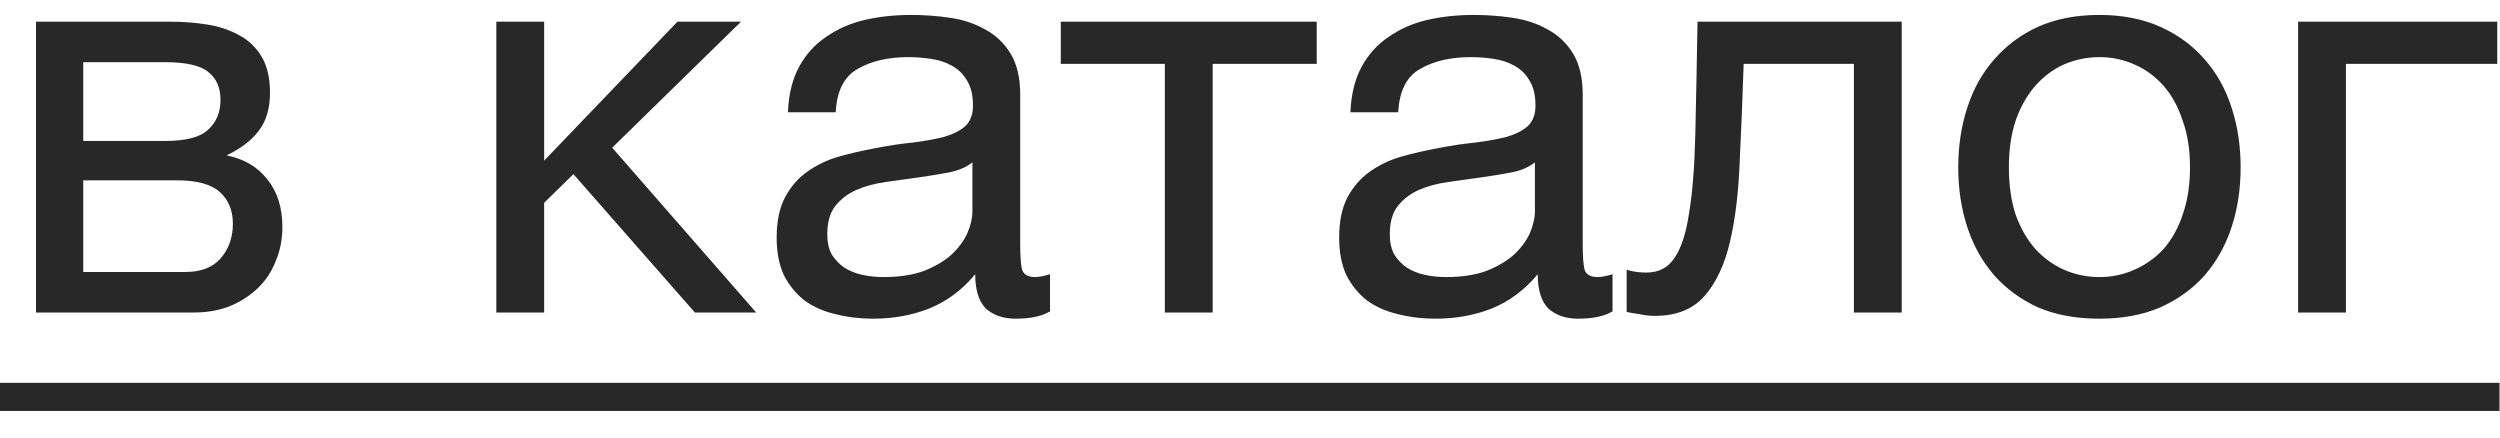
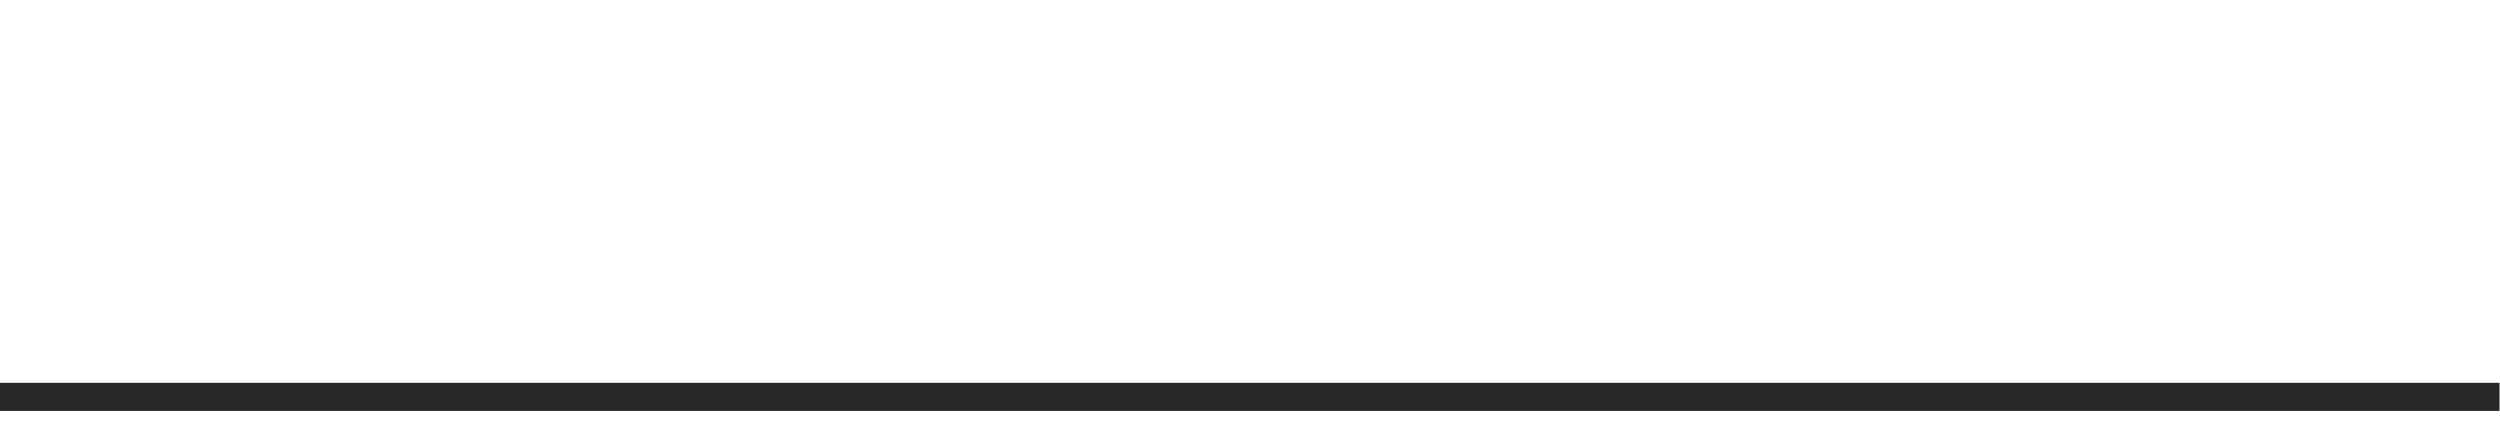
<svg xmlns="http://www.w3.org/2000/svg" width="80" height="14" viewBox="0 0 80 14" fill="none">
-   <path d="M1.152 0.694H5.454C5.862 0.694 6.252 0.724 6.624 0.784C7.008 0.844 7.35 0.958 7.65 1.126C7.95 1.282 8.19 1.51 8.37 1.81C8.55 2.11 8.64 2.494 8.64 2.962C8.64 3.466 8.52 3.874 8.28 4.186C8.04 4.498 7.704 4.756 7.272 4.96V4.978C7.812 5.086 8.238 5.338 8.55 5.734C8.874 6.13 9.036 6.64 9.036 7.264C9.036 7.66 8.964 8.026 8.82 8.362C8.688 8.698 8.496 8.986 8.244 9.226C7.992 9.466 7.692 9.658 7.344 9.802C6.996 9.934 6.618 10 6.21 10H1.152V0.694ZM5.922 8.704C6.426 8.704 6.804 8.56 7.056 8.272C7.32 7.972 7.452 7.6 7.452 7.156C7.452 6.736 7.314 6.4 7.038 6.148C6.762 5.896 6.3 5.77 5.652 5.77H2.664V8.704H5.922ZM5.292 4.51C5.952 4.51 6.408 4.39 6.66 4.15C6.924 3.91 7.056 3.592 7.056 3.196C7.056 2.812 6.93 2.518 6.678 2.314C6.426 2.098 5.964 1.99 5.292 1.99H2.664V4.51H5.292ZM15.883 0.694H17.413V5.14L21.678 0.694H23.712L19.59 4.726L24.198 10H22.236L18.349 5.572L17.413 6.49V10H15.883V0.694ZM27.931 10.198C27.511 10.198 27.115 10.15 26.743 10.054C26.371 9.97 26.041 9.826 25.753 9.622C25.477 9.406 25.255 9.136 25.087 8.812C24.931 8.476 24.853 8.074 24.853 7.606C24.853 7.078 24.943 6.646 25.123 6.31C25.303 5.974 25.537 5.704 25.825 5.5C26.125 5.284 26.461 5.122 26.833 5.014C27.217 4.906 27.607 4.816 28.003 4.744C28.423 4.66 28.819 4.6 29.191 4.564C29.575 4.516 29.911 4.456 30.199 4.384C30.487 4.3 30.715 4.186 30.883 4.042C31.051 3.886 31.135 3.664 31.135 3.376C31.135 3.04 31.069 2.77 30.937 2.566C30.817 2.362 30.655 2.206 30.451 2.098C30.259 1.99 30.037 1.918 29.785 1.882C29.545 1.846 29.305 1.828 29.065 1.828C28.417 1.828 27.877 1.954 27.445 2.206C27.013 2.446 26.779 2.908 26.743 3.592H25.213C25.237 3.016 25.357 2.53 25.573 2.134C25.789 1.738 26.077 1.42 26.437 1.18C26.797 0.928 27.205 0.748 27.661 0.64C28.129 0.532 28.627 0.478 29.155 0.478C29.575 0.478 29.989 0.508 30.397 0.568C30.817 0.628 31.195 0.754 31.531 0.946C31.867 1.126 32.137 1.384 32.341 1.72C32.545 2.056 32.647 2.494 32.647 3.034V7.822C32.647 8.182 32.665 8.446 32.701 8.614C32.749 8.782 32.893 8.866 33.133 8.866C33.241 8.866 33.397 8.836 33.601 8.776V9.964C33.337 10.12 32.971 10.198 32.503 10.198C32.107 10.198 31.789 10.09 31.549 9.874C31.321 9.646 31.207 9.28 31.207 8.776C30.787 9.28 30.295 9.646 29.731 9.874C29.179 10.09 28.579 10.198 27.931 10.198ZM28.273 8.866C28.777 8.866 29.209 8.8 29.569 8.668C29.929 8.524 30.223 8.35 30.451 8.146C30.679 7.93 30.847 7.702 30.955 7.462C31.063 7.21 31.117 6.976 31.117 6.76V5.194C30.925 5.35 30.673 5.458 30.361 5.518C30.049 5.578 29.719 5.632 29.371 5.68C29.035 5.728 28.693 5.776 28.345 5.824C27.997 5.872 27.685 5.956 27.409 6.076C27.133 6.196 26.905 6.37 26.725 6.598C26.557 6.814 26.473 7.114 26.473 7.498C26.473 7.75 26.521 7.966 26.617 8.146C26.725 8.314 26.857 8.452 27.013 8.56C27.181 8.668 27.373 8.746 27.589 8.794C27.805 8.842 28.033 8.866 28.273 8.866ZM37.275 2.044H33.945V0.694H42.135V2.044H38.805V10H37.275V2.044ZM45.931 10.198C45.511 10.198 45.115 10.15 44.743 10.054C44.371 9.97 44.041 9.826 43.753 9.622C43.477 9.406 43.255 9.136 43.087 8.812C42.931 8.476 42.853 8.074 42.853 7.606C42.853 7.078 42.943 6.646 43.123 6.31C43.303 5.974 43.537 5.704 43.825 5.5C44.125 5.284 44.461 5.122 44.833 5.014C45.217 4.906 45.607 4.816 46.003 4.744C46.423 4.66 46.819 4.6 47.191 4.564C47.575 4.516 47.911 4.456 48.199 4.384C48.487 4.3 48.715 4.186 48.883 4.042C49.051 3.886 49.135 3.664 49.135 3.376C49.135 3.04 49.069 2.77 48.937 2.566C48.817 2.362 48.655 2.206 48.451 2.098C48.259 1.99 48.037 1.918 47.785 1.882C47.545 1.846 47.305 1.828 47.065 1.828C46.417 1.828 45.877 1.954 45.445 2.206C45.013 2.446 44.779 2.908 44.743 3.592H43.213C43.237 3.016 43.357 2.53 43.573 2.134C43.789 1.738 44.077 1.42 44.437 1.18C44.797 0.928 45.205 0.748 45.661 0.64C46.129 0.532 46.627 0.478 47.155 0.478C47.575 0.478 47.989 0.508 48.397 0.568C48.817 0.628 49.195 0.754 49.531 0.946C49.867 1.126 50.137 1.384 50.341 1.72C50.545 2.056 50.647 2.494 50.647 3.034V7.822C50.647 8.182 50.665 8.446 50.701 8.614C50.749 8.782 50.893 8.866 51.133 8.866C51.241 8.866 51.397 8.836 51.601 8.776V9.964C51.337 10.12 50.971 10.198 50.503 10.198C50.107 10.198 49.789 10.09 49.549 9.874C49.321 9.646 49.207 9.28 49.207 8.776C48.787 9.28 48.295 9.646 47.731 9.874C47.179 10.09 46.579 10.198 45.931 10.198ZM46.273 8.866C46.777 8.866 47.209 8.8 47.569 8.668C47.929 8.524 48.223 8.35 48.451 8.146C48.679 7.93 48.847 7.702 48.955 7.462C49.063 7.21 49.117 6.976 49.117 6.76V5.194C48.925 5.35 48.673 5.458 48.361 5.518C48.049 5.578 47.719 5.632 47.371 5.68C47.035 5.728 46.693 5.776 46.345 5.824C45.997 5.872 45.685 5.956 45.409 6.076C45.133 6.196 44.905 6.37 44.725 6.598C44.557 6.814 44.473 7.114 44.473 7.498C44.473 7.75 44.521 7.966 44.617 8.146C44.725 8.314 44.857 8.452 45.013 8.56C45.181 8.668 45.373 8.746 45.589 8.794C45.805 8.842 46.033 8.866 46.273 8.866ZM52.953 10.108C52.797 10.108 52.635 10.09 52.467 10.054C52.299 10.03 52.161 10.006 52.053 9.982V8.632C52.173 8.668 52.281 8.692 52.377 8.704C52.485 8.716 52.587 8.722 52.683 8.722C53.079 8.722 53.379 8.566 53.583 8.254C53.799 7.942 53.955 7.462 54.051 6.814C54.159 6.166 54.225 5.338 54.249 4.33C54.273 3.31 54.297 2.098 54.321 0.694H60.855V10H59.325V2.044H55.797C55.761 3.136 55.719 4.174 55.671 5.158C55.635 6.13 55.533 6.982 55.365 7.714C55.197 8.446 54.927 9.028 54.555 9.46C54.183 9.892 53.649 10.108 52.953 10.108ZM67.182 10.198C66.438 10.198 65.784 10.078 65.22 9.838C64.668 9.586 64.2 9.244 63.816 8.812C63.432 8.368 63.144 7.852 62.952 7.264C62.76 6.676 62.664 6.04 62.664 5.356C62.664 4.672 62.76 4.036 62.952 3.448C63.144 2.848 63.432 2.332 63.816 1.9C64.2 1.456 64.668 1.108 65.22 0.856C65.784 0.604 66.438 0.478 67.182 0.478C67.914 0.478 68.562 0.604 69.126 0.856C69.69 1.108 70.164 1.456 70.548 1.9C70.932 2.332 71.22 2.848 71.412 3.448C71.604 4.036 71.7 4.672 71.7 5.356C71.7 6.04 71.604 6.676 71.412 7.264C71.22 7.852 70.932 8.368 70.548 8.812C70.164 9.244 69.69 9.586 69.126 9.838C68.562 10.078 67.914 10.198 67.182 10.198ZM67.182 8.866C67.578 8.866 67.95 8.788 68.298 8.632C68.658 8.476 68.97 8.254 69.234 7.966C69.498 7.666 69.702 7.3 69.846 6.868C70.002 6.424 70.08 5.92 70.08 5.356C70.08 4.792 70.002 4.294 69.846 3.862C69.702 3.418 69.498 3.046 69.234 2.746C68.97 2.446 68.658 2.218 68.298 2.062C67.95 1.906 67.578 1.828 67.182 1.828C66.786 1.828 66.408 1.906 66.048 2.062C65.7 2.218 65.394 2.446 65.13 2.746C64.866 3.046 64.656 3.418 64.5 3.862C64.356 4.294 64.284 4.792 64.284 5.356C64.284 5.92 64.356 6.424 64.5 6.868C64.656 7.3 64.866 7.666 65.13 7.966C65.394 8.254 65.7 8.476 66.048 8.632C66.408 8.788 66.786 8.866 67.182 8.866ZM73.54 0.694H79.912V2.044H75.07V10H73.54V0.694Z" fill="#282828" />
  <path d="M0 12.25H79.984V13.15H0V12.25Z" fill="#282828" />
</svg>